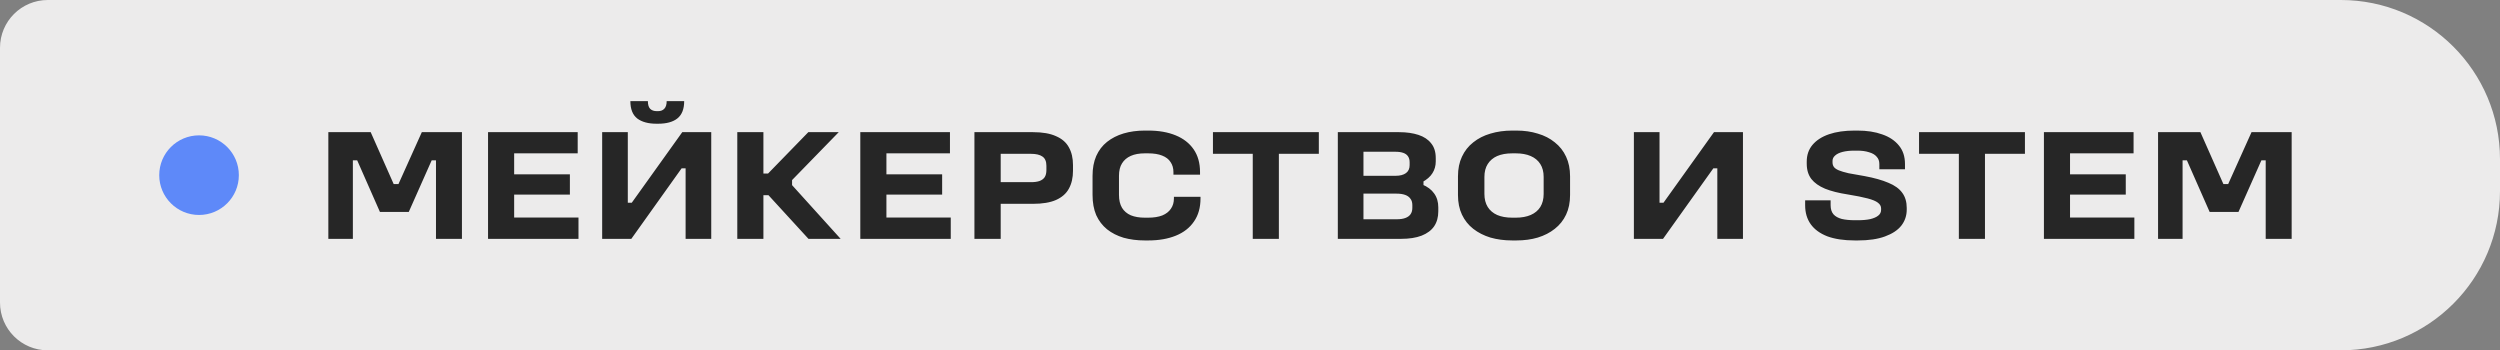
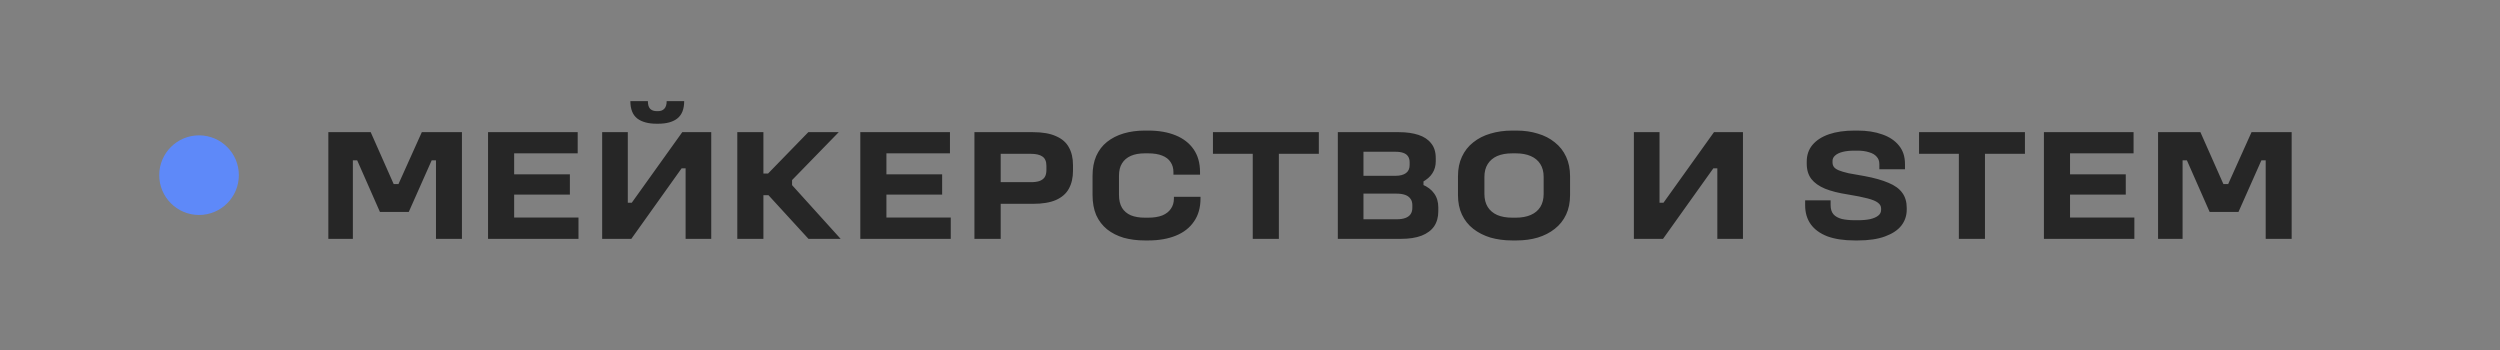
<svg xmlns="http://www.w3.org/2000/svg" width="157" height="22" viewBox="0 0 157 22" fill="none">
  <rect x="0" y="0" width="157" height="22" fill="#808080" stroke="none" />
-   <path d="M0 3C0 1.343 1.343 0 3 0H147C152.523 0 157 4.477 157 10V12C157 17.523 152.523 22 147 22H3C1.343 22 0 20.657 0 19V3Z" fill="#ECEBEB" />
  <circle cx="12.5" cy="11" r="2.5" fill="#5E89F9" />
  <path d="M20.62 8.3H23.28L24.79 11.71L24.58 11.56H25.23L24.92 11.79L26.49 8.3H29.01V15H27.38V9.66L27.56 10.07H26.68L27.34 9.55L25.67 13.31H23.86L22.19 9.52L22.9 10.07H22L22.16 9.64V15H20.62V8.3ZM36.329 13.66V15H30.649V8.3H36.279V9.63H32.289V10.95H35.789V12.22H32.289V13.66H36.329ZM37.816 8.3H39.426V12.73H39.676L42.846 8.3H44.666V15H43.056V10.57H42.806L39.647 15H37.816V8.3ZM41.327 6.98C41.493 6.98 41.623 6.93 41.717 6.83C41.816 6.73 41.867 6.57 41.867 6.35H42.967C42.967 6.85 42.823 7.213 42.536 7.44C42.257 7.66 41.853 7.77 41.327 7.77H41.227C40.713 7.77 40.31 7.66 40.017 7.44C39.73 7.213 39.587 6.85 39.587 6.35H40.687C40.687 6.57 40.733 6.73 40.827 6.83C40.926 6.93 41.066 6.98 41.246 6.98H41.327ZM46.302 8.3H47.942V10.9H48.232L50.762 8.3H52.672L49.692 11.36L49.742 11.22V11.73L49.682 11.56L52.792 15H50.772L48.262 12.26H47.942V15H46.302V8.3ZM59.707 13.66V15H54.027V8.3H59.657V9.63H55.667V10.95H59.167V12.22H55.667V13.66H59.707ZM61.194 15V8.3H64.874C65.468 8.3 65.948 8.383 66.314 8.55C66.688 8.71 66.958 8.943 67.124 9.25C67.298 9.557 67.384 9.93 67.384 10.37V10.72C67.384 11.16 67.298 11.537 67.124 11.85C66.958 12.157 66.688 12.393 66.314 12.56C65.948 12.72 65.468 12.8 64.874 12.8H62.844V15H61.194ZM65.714 10.68V10.41C65.714 10.137 65.631 9.943 65.464 9.83C65.304 9.717 65.064 9.66 64.744 9.66H62.844V11.44H64.744C64.958 11.44 65.134 11.417 65.274 11.37C65.421 11.317 65.531 11.237 65.604 11.13C65.678 11.017 65.714 10.867 65.714 10.68ZM68.612 12.24V11.04C68.612 10.567 68.689 10.153 68.842 9.8C69.002 9.44 69.229 9.143 69.522 8.91C69.816 8.677 70.162 8.5 70.562 8.38C70.969 8.26 71.412 8.2 71.892 8.2H72.112C72.772 8.2 73.346 8.3 73.832 8.5C74.319 8.7 74.696 8.993 74.962 9.38C75.229 9.767 75.362 10.243 75.362 10.81V10.97H73.692V10.81C73.692 10.563 73.632 10.353 73.512 10.18C73.399 10 73.222 9.863 72.982 9.77C72.749 9.677 72.456 9.63 72.102 9.63H71.892C71.546 9.63 71.252 9.683 71.012 9.79C70.772 9.897 70.589 10.053 70.462 10.26C70.336 10.46 70.272 10.72 70.272 11.04V12.24C70.272 12.567 70.336 12.837 70.462 13.05C70.589 13.257 70.772 13.413 71.012 13.52C71.259 13.62 71.552 13.67 71.892 13.67H72.102C72.456 13.67 72.752 13.623 72.992 13.53C73.232 13.43 73.412 13.29 73.532 13.11C73.659 12.93 73.722 12.713 73.722 12.46V12.36H75.392V12.46C75.392 13.033 75.256 13.517 74.982 13.91C74.716 14.303 74.336 14.6 73.842 14.8C73.349 15 72.772 15.1 72.112 15.1H71.892C71.412 15.1 70.969 15.043 70.562 14.93C70.162 14.81 69.816 14.633 69.522 14.4C69.229 14.16 69.002 13.863 68.842 13.51C68.689 13.15 68.612 12.727 68.612 12.24ZM78.673 9.66H76.173V8.3H82.823V9.66H80.313V15H78.673V9.66ZM84.015 15V8.3H87.865C88.325 8.3 88.729 8.357 89.075 8.47C89.422 8.583 89.689 8.76 89.875 9C90.069 9.233 90.165 9.543 90.165 9.93V10.14C90.165 10.413 90.095 10.66 89.955 10.88C89.822 11.093 89.609 11.28 89.315 11.44L89.395 11.31V11.7L89.305 11.58C89.645 11.72 89.899 11.91 90.065 12.15C90.239 12.39 90.325 12.68 90.325 13.02V13.27C90.325 13.637 90.239 13.95 90.065 14.21C89.892 14.463 89.629 14.66 89.275 14.8C88.929 14.933 88.499 15 87.985 15H84.015ZM87.645 11.04C87.925 11.04 88.142 10.983 88.295 10.87C88.449 10.757 88.525 10.59 88.525 10.37V10.19C88.525 10.043 88.492 9.92 88.425 9.82C88.359 9.72 88.259 9.647 88.125 9.6C87.992 9.553 87.825 9.53 87.625 9.53H85.625V11.04H87.645ZM87.715 13.77C87.935 13.77 88.115 13.743 88.255 13.69C88.402 13.637 88.512 13.557 88.585 13.45C88.659 13.343 88.695 13.21 88.695 13.05V12.88C88.695 12.713 88.655 12.58 88.575 12.48C88.502 12.373 88.392 12.293 88.245 12.24C88.099 12.187 87.915 12.16 87.695 12.16H85.625V13.77H87.715ZM96.941 12.18V11.11C96.941 10.79 96.871 10.52 96.731 10.3C96.591 10.08 96.391 9.913 96.13 9.8C95.871 9.687 95.557 9.63 95.191 9.63H94.971C94.597 9.63 94.281 9.687 94.02 9.8C93.767 9.913 93.57 10.08 93.43 10.3C93.29 10.52 93.221 10.79 93.221 11.11V12.18C93.221 12.5 93.29 12.773 93.43 13C93.57 13.22 93.767 13.387 94.02 13.5C94.281 13.613 94.597 13.67 94.971 13.67H95.191C95.557 13.67 95.871 13.613 96.13 13.5C96.391 13.387 96.591 13.22 96.731 13C96.871 12.773 96.941 12.5 96.941 12.18ZM91.561 12.25V11.07C91.561 10.603 91.644 10.193 91.811 9.84C91.977 9.48 92.214 9.18 92.52 8.94C92.827 8.693 93.187 8.51 93.6 8.39C94.02 8.263 94.477 8.2 94.971 8.2H95.231C95.717 8.2 96.164 8.263 96.57 8.39C96.984 8.51 97.341 8.693 97.641 8.94C97.947 9.18 98.184 9.48 98.35 9.84C98.517 10.193 98.6 10.603 98.6 11.07V12.25C98.6 12.717 98.517 13.127 98.35 13.48C98.184 13.833 97.947 14.13 97.641 14.37C97.341 14.61 96.984 14.793 96.57 14.92C96.164 15.04 95.717 15.1 95.231 15.1H94.971C94.477 15.1 94.02 15.04 93.6 14.92C93.187 14.793 92.827 14.61 92.52 14.37C92.214 14.13 91.977 13.833 91.811 13.48C91.644 13.127 91.561 12.717 91.561 12.25ZM102.608 8.3H104.218V12.73H104.468L107.638 8.3H109.458V15H107.848V10.57H107.598L104.438 15H102.608V8.3ZM113.363 12.89V12.58H114.963V12.89C114.963 13.13 115.023 13.32 115.143 13.46C115.263 13.593 115.437 13.69 115.663 13.75C115.89 13.803 116.167 13.83 116.493 13.83H116.673C116.98 13.83 117.24 13.807 117.453 13.76C117.673 13.707 117.84 13.633 117.953 13.54C118.073 13.447 118.133 13.327 118.133 13.18V13.09C118.133 12.95 118.067 12.83 117.933 12.73C117.807 12.63 117.59 12.54 117.283 12.46C116.983 12.38 116.567 12.297 116.033 12.21C115.467 12.123 114.993 12.003 114.613 11.85C114.233 11.69 113.947 11.487 113.753 11.24C113.56 10.987 113.463 10.667 113.463 10.28V10.15C113.463 9.737 113.583 9.387 113.823 9.1C114.07 8.807 114.417 8.583 114.863 8.43C115.31 8.277 115.843 8.2 116.463 8.2H116.643C117.243 8.2 117.763 8.28 118.203 8.44C118.65 8.593 119 8.827 119.253 9.14C119.507 9.447 119.633 9.833 119.633 10.3V10.63H118.023V10.3C118.023 10.113 117.967 9.96 117.853 9.84C117.747 9.713 117.587 9.62 117.373 9.56C117.167 9.493 116.923 9.46 116.643 9.46H116.463C116.17 9.46 115.92 9.487 115.713 9.54C115.507 9.593 115.35 9.67 115.243 9.77C115.137 9.863 115.083 9.973 115.083 10.1V10.2C115.083 10.313 115.113 10.41 115.173 10.49C115.233 10.57 115.337 10.64 115.483 10.7C115.63 10.76 115.833 10.82 116.093 10.88C116.36 10.933 116.697 10.993 117.103 11.06C117.71 11.173 118.207 11.313 118.593 11.48C118.987 11.64 119.277 11.85 119.463 12.11C119.65 12.363 119.743 12.68 119.743 13.06V13.16C119.743 13.54 119.63 13.877 119.403 14.17C119.177 14.457 118.833 14.683 118.373 14.85C117.92 15.017 117.353 15.1 116.673 15.1H116.483C115.797 15.1 115.22 15.013 114.753 14.84C114.293 14.66 113.947 14.407 113.713 14.08C113.48 13.753 113.363 13.357 113.363 12.89ZM123.016 9.66H120.516V8.3H127.166V9.66H124.656V15H123.016V9.66ZM134.038 13.66V15H128.358V8.3H133.988V9.63H129.998V10.95H133.498V12.22H129.998V13.66H134.038ZM135.526 8.3H138.186L139.696 11.71L139.486 11.56H140.136L139.826 11.79L141.396 8.3H143.916V15H142.286V9.66L142.466 10.07H141.586L142.246 9.55L140.576 13.31H138.766L137.096 9.52L137.806 10.07H136.906L137.066 9.64V15H135.526V8.3Z" fill="#262626" />
</svg>